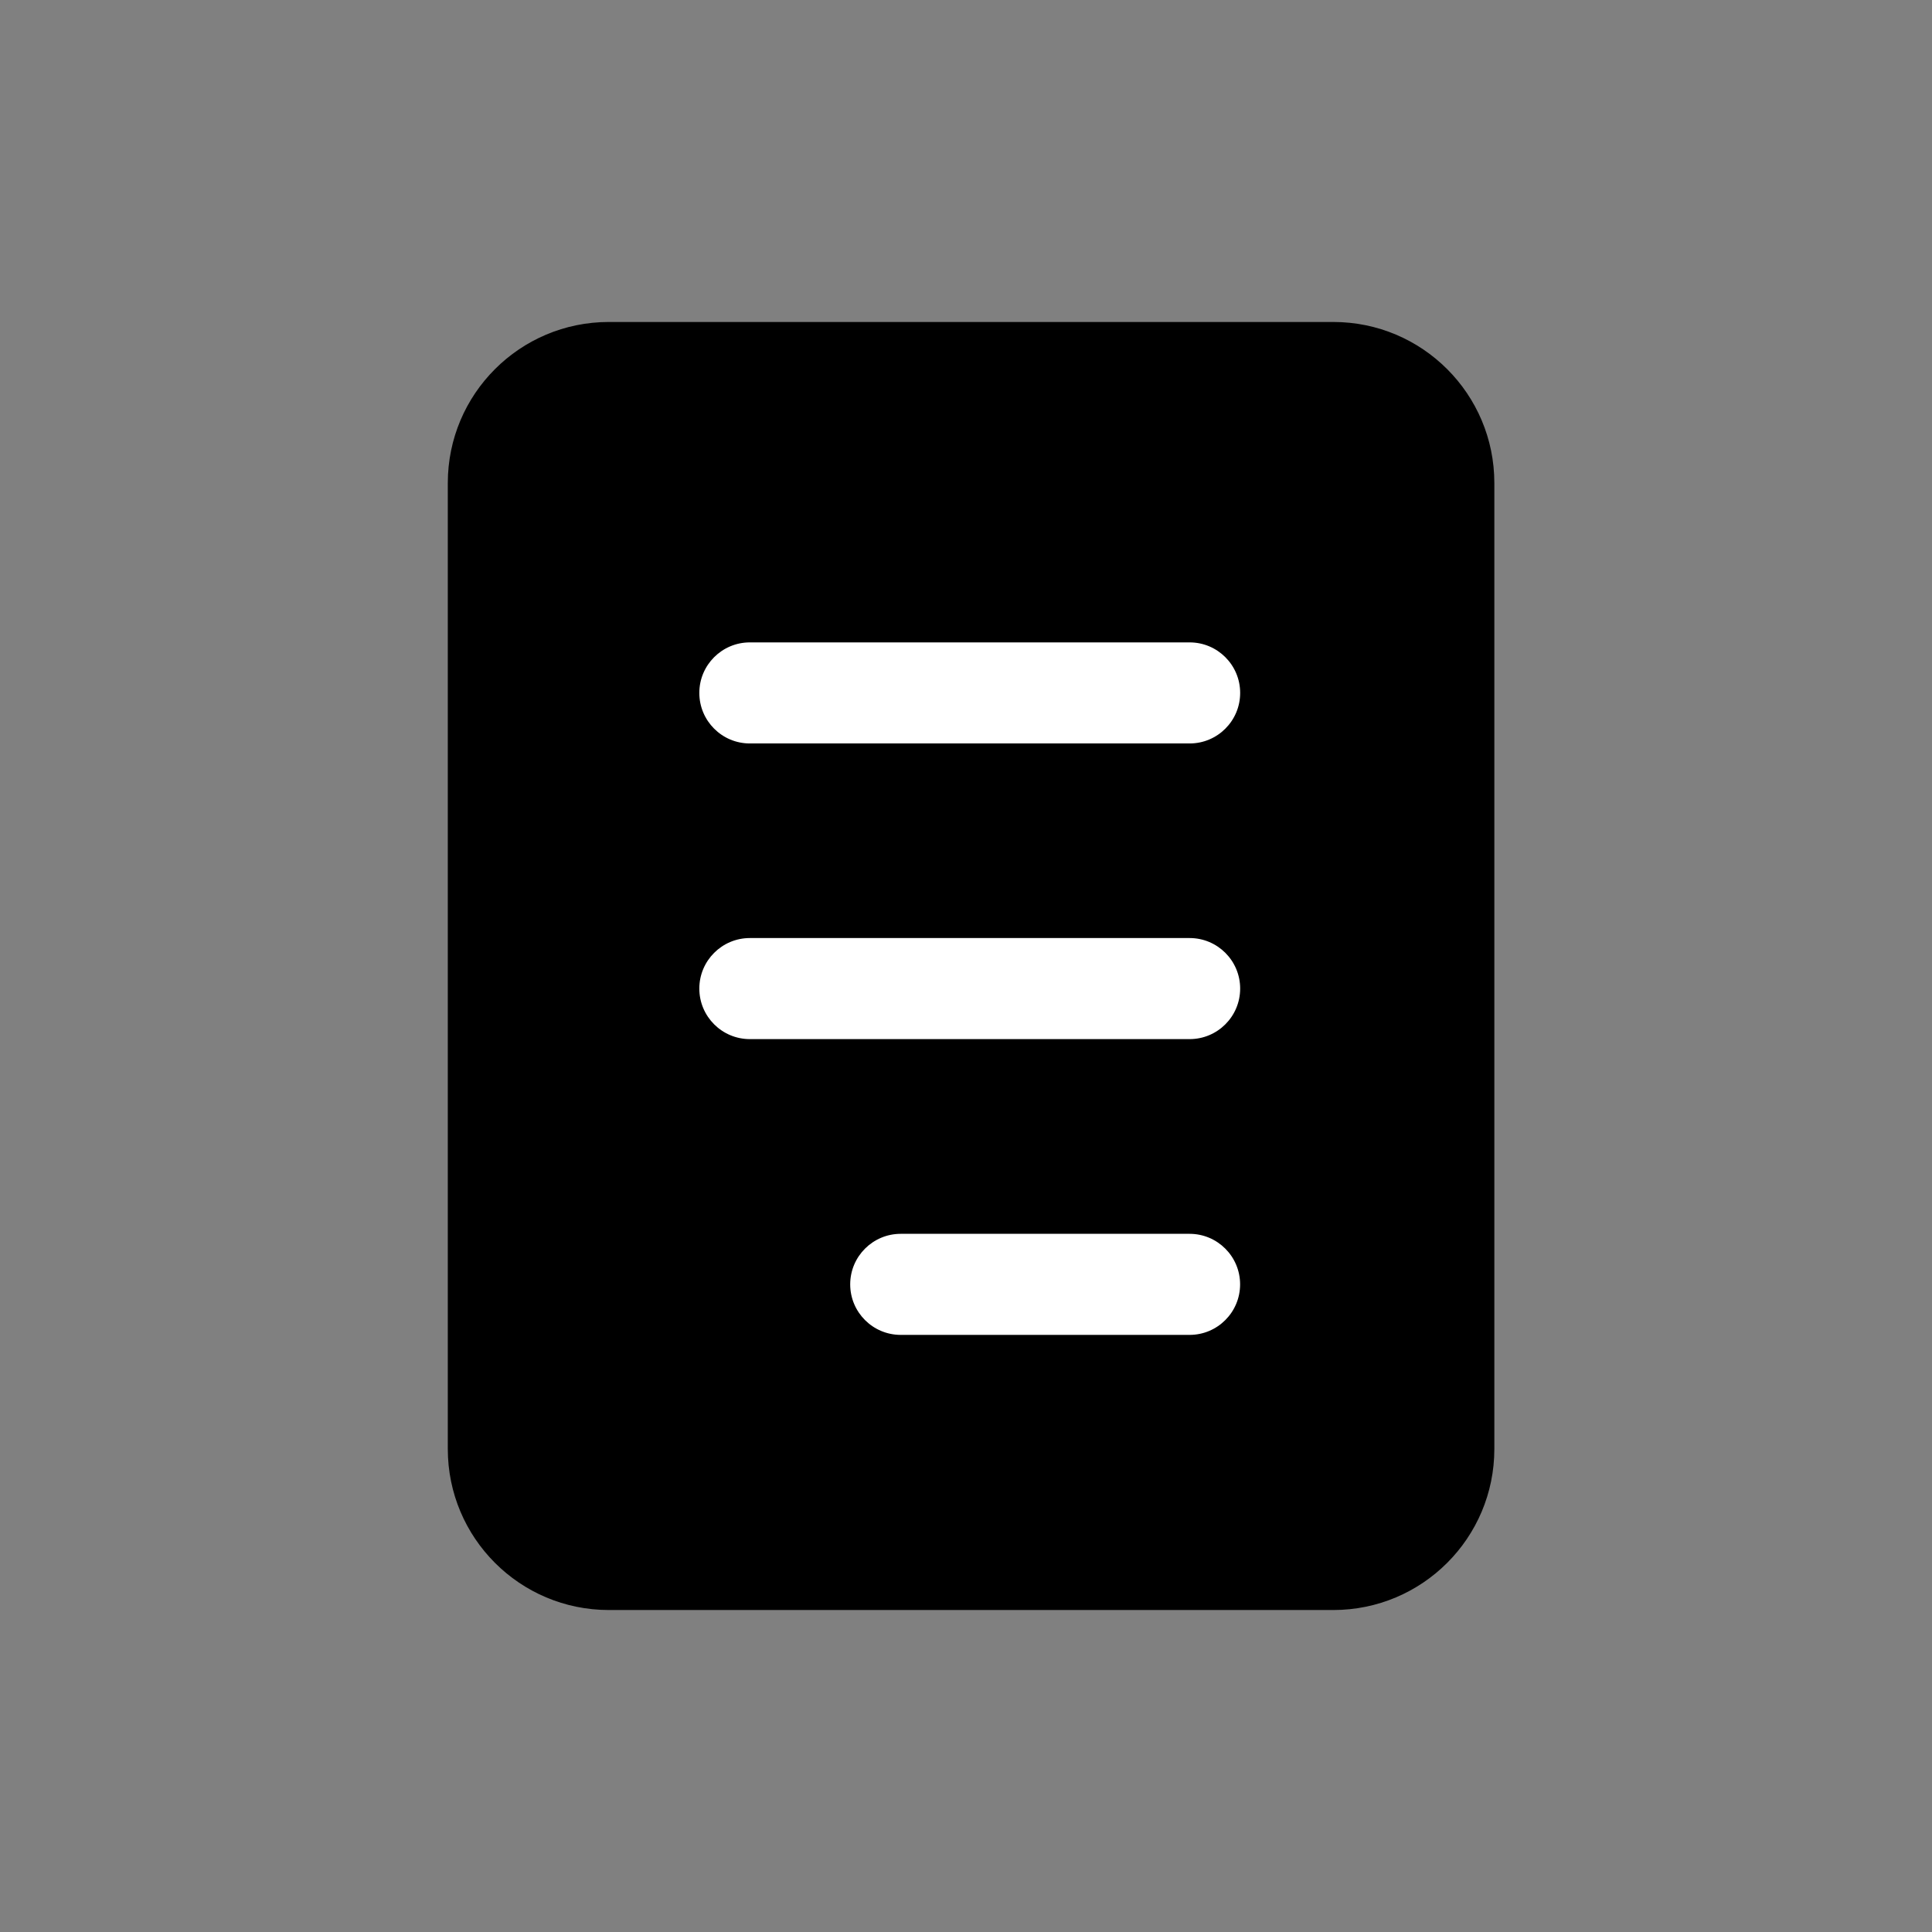
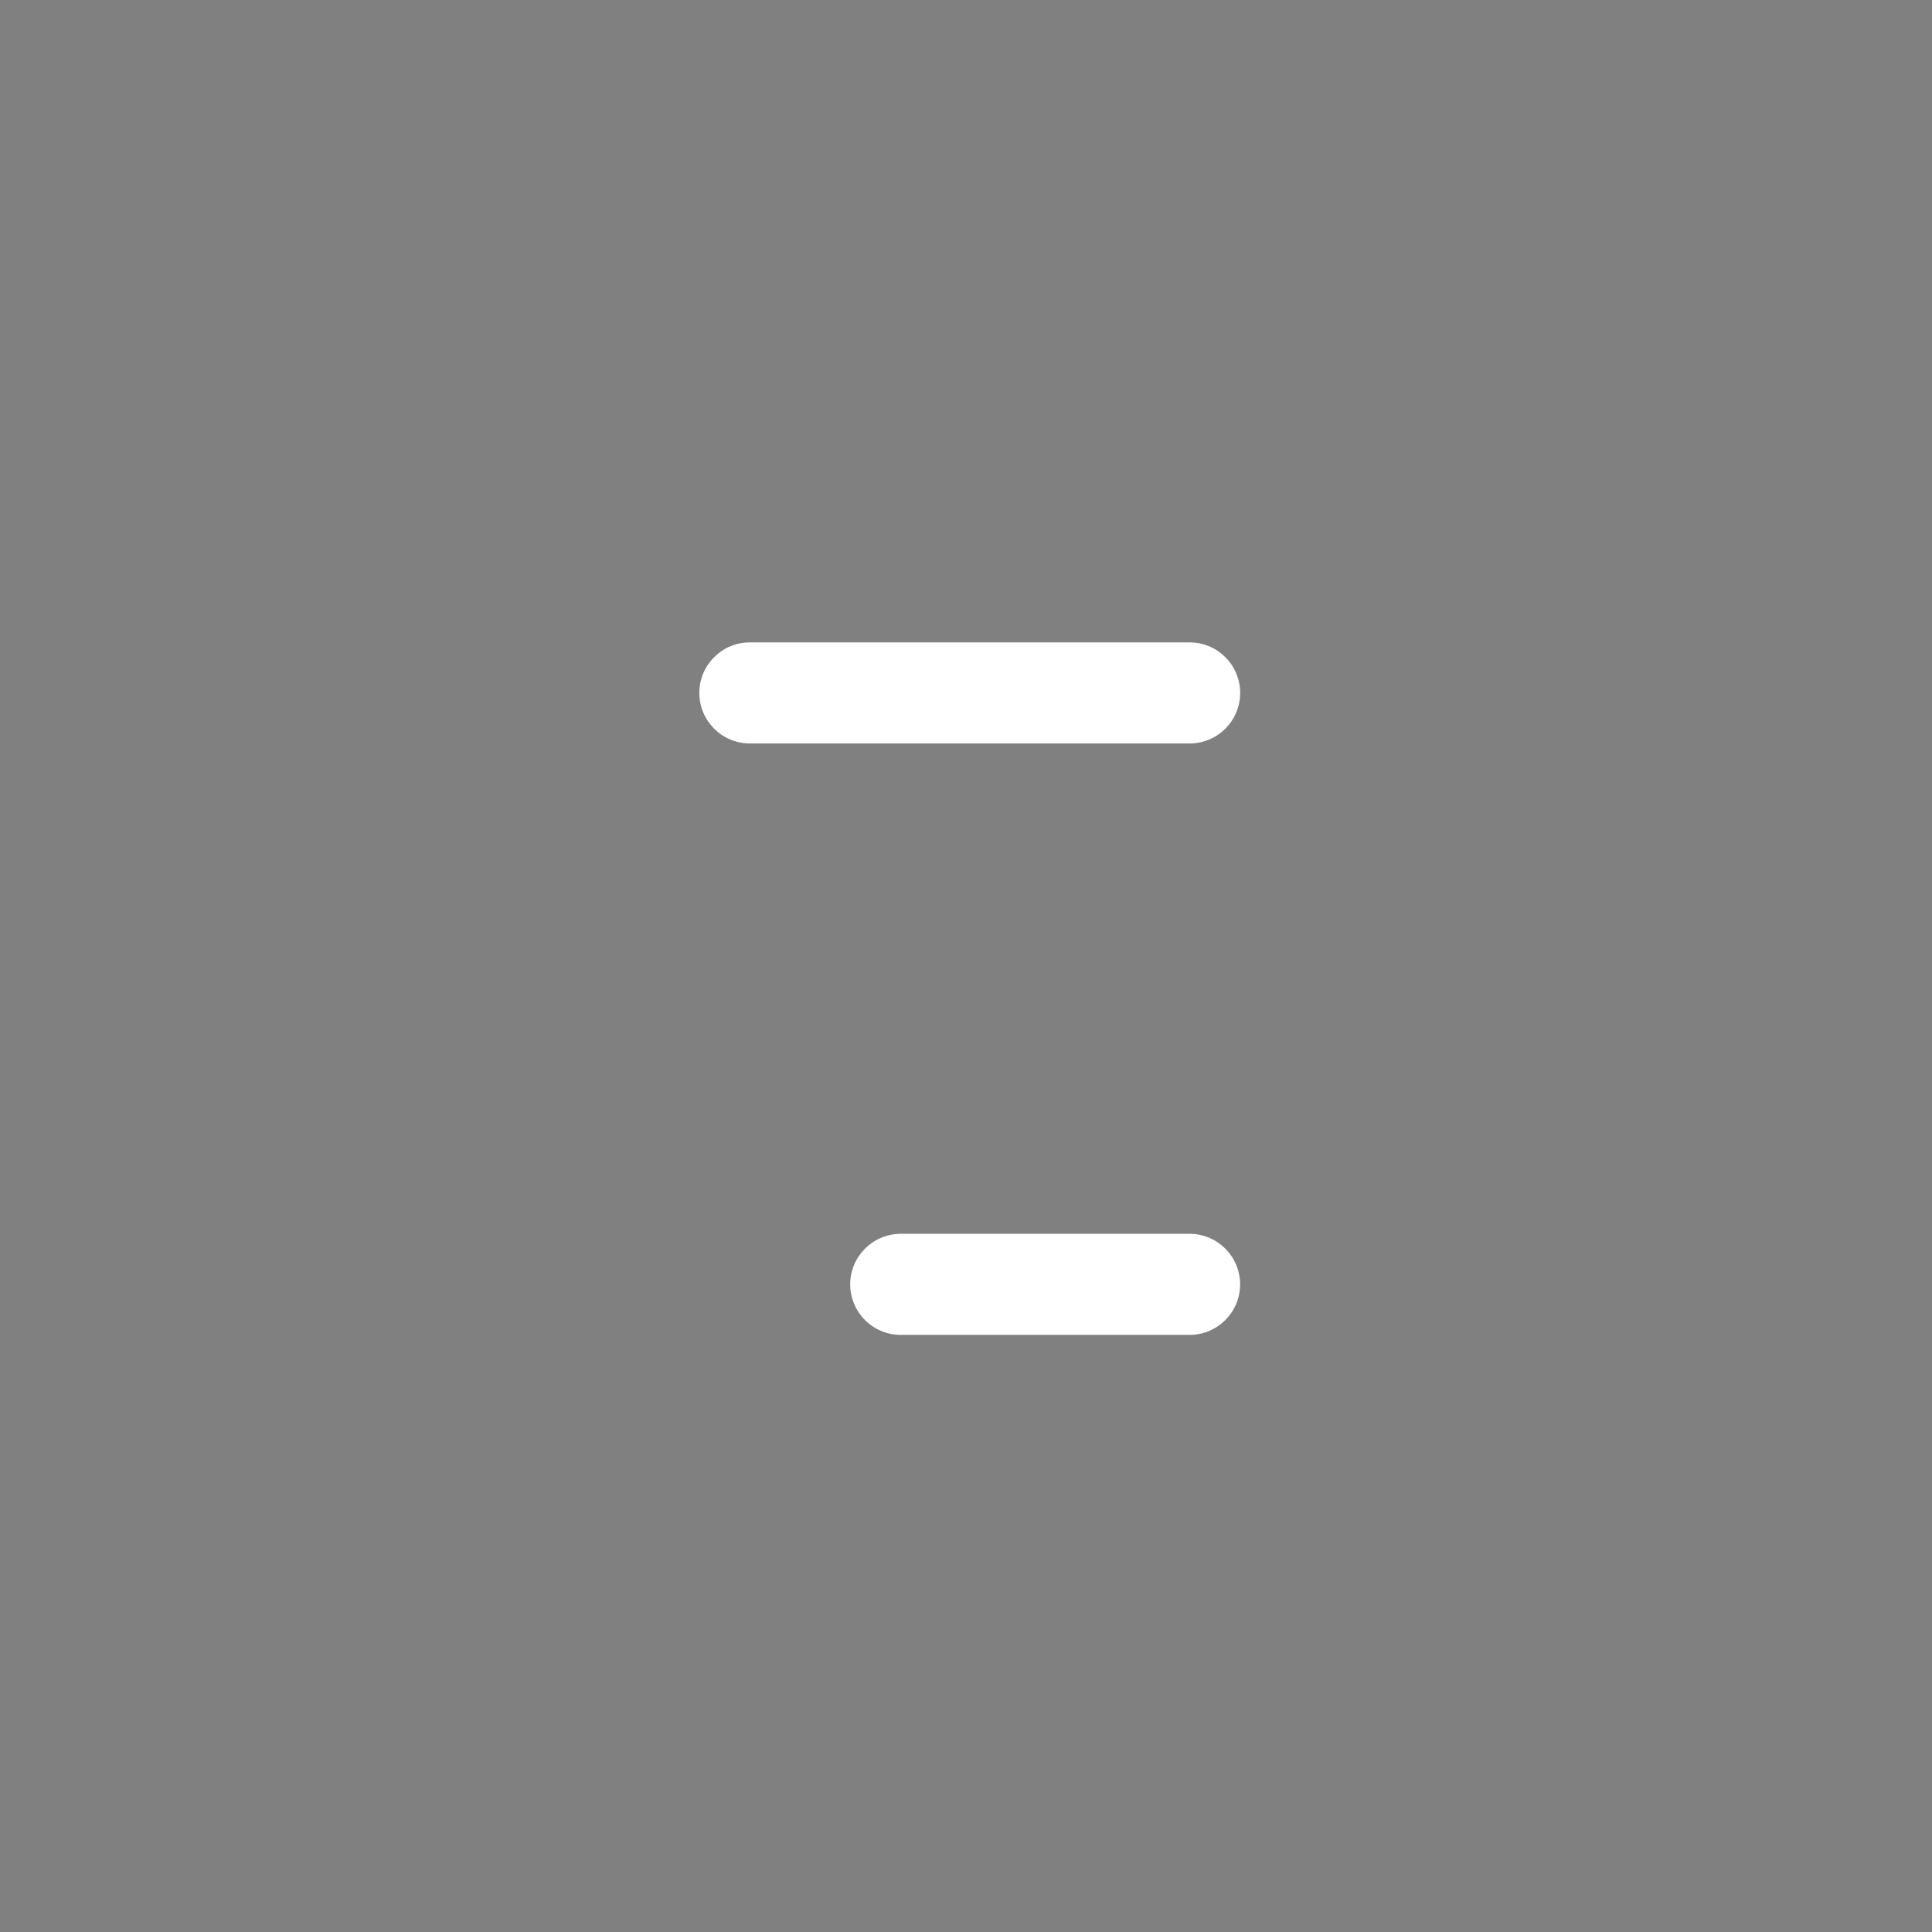
<svg xmlns="http://www.w3.org/2000/svg" version="1.1" width="32" height="32" viewBox="0 0 32 32">
  <rect x="0" y="0" width="32" height="32" fill="#808080" stroke="none" />
-   <path fill="#000" d="M10.084 5.333h12c1.473 0 2.667 1.194 2.667 2.667v0 16c0 1.473-1.194 2.667-2.667 2.667v0h-12c-1.473 0-2.667-1.194-2.667-2.667v0-16c0-1.473 1.194-2.667 2.667-2.667v0z" />
-   <path fill="#fff" d="M12.42 15.537h7.284c0.462 0 0.837 0.375 0.837 0.837s-0.375 0.837-0.837 0.837h-7.284c-0.462 0-0.837-0.375-0.837-0.837s0.375-0.837 0.837-0.837z" />
  <path fill="#fff" d="M14.919 20.436h4.784c0.462 0 0.837 0.375 0.837 0.837s-0.375 0.837-0.837 0.837h-4.784c-0.462 0-0.837-0.375-0.837-0.837s0.375-0.837 0.837-0.837z" />
  <path fill="#fff" d="M12.42 10.64h7.284c0.462 0 0.837 0.375 0.837 0.837s-0.375 0.837-0.837 0.837h-7.284c-0.462 0-0.837-0.375-0.837-0.837s0.375-0.837 0.837-0.837z" />
</svg>